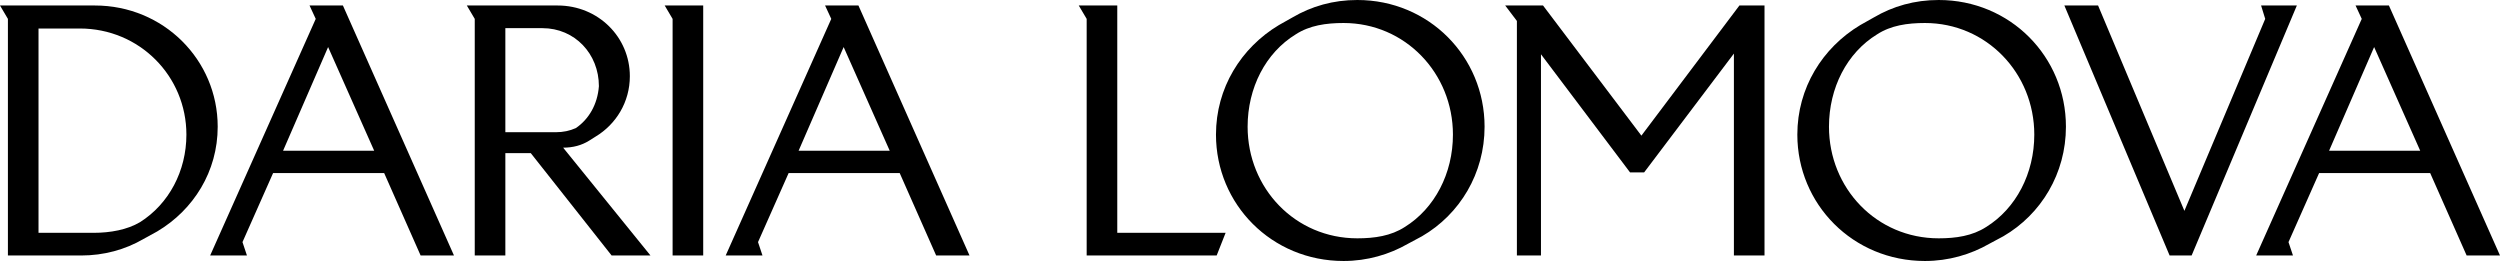
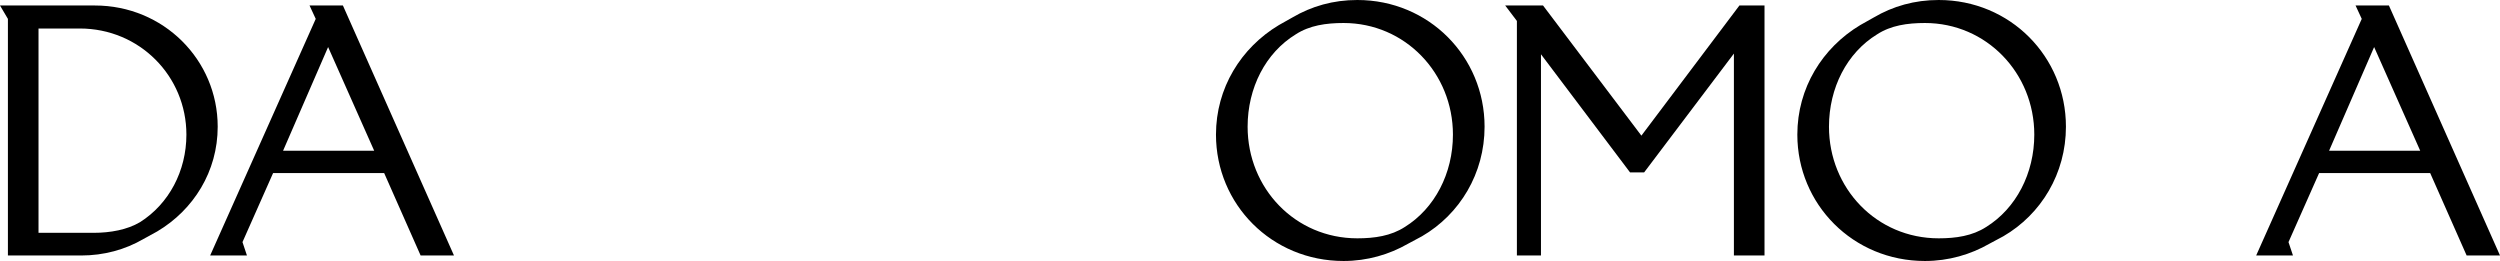
<svg xmlns="http://www.w3.org/2000/svg" width="364" height="38" viewBox="0 0 364 38" fill="none">
  <path d="M1.152 37.2V2.75L0 0.8H13.82C23.785 0.8 31.697 8.7 31.697 18.45C31.697 24.95 28.192 30.55 22.884 33.7L20.881 34.8C18.227 36.35 15.122 37.2 11.817 37.2H1.152ZM5.608 33.9H13.62C16.074 33.9 18.527 33.45 20.38 32.35C24.586 29.7 27.14 24.9 27.14 19.6C27.14 11.1 20.33 4.15 11.617 4.15H5.608V33.9Z" fill="black" />
  <path d="M30.598 37.2L45.971 2.75L45.069 0.8H49.927L66.1 37.2H61.243L55.935 25.2H39.762L35.305 35.25L35.956 37.2H30.598ZM41.214 21.95H54.483L47.773 6.85L41.214 21.95Z" fill="black" />
-   <path d="M69.123 37.2V2.75L67.971 0.8H81.191C87.099 0.8 91.706 5.4 91.706 11.1C91.706 14.85 89.703 18.1 86.699 19.9L85.747 20.5C84.696 21.15 83.444 21.5 81.992 21.5L94.71 37.2H89.052L77.285 22.3H73.579V37.2H69.123ZM73.579 19.25H80.94C81.992 19.25 82.943 19.05 83.844 18.65C85.747 17.35 86.999 15.2 87.2 12.55C87.2 7.85 83.694 4.1 78.987 4.1H73.579V19.25Z" fill="black" />
-   <path d="M97.931 37.2V2.75L96.779 0.8H102.387V37.2H97.931Z" fill="black" />
-   <path d="M105.66 37.2L121.032 2.75L120.131 0.8H124.988L141.162 37.2H136.305L130.997 25.2H114.823L110.367 35.25L111.018 37.2H105.66ZM116.275 21.95H129.545L122.835 6.85L116.275 21.95Z" fill="black" />
-   <path d="M158.219 37.2V2.75L157.067 0.8H162.675V33.9H178.449L177.147 37.2H158.219Z" fill="black" />
  <path d="M207.04 34.4L204.987 35.5C202.283 37.05 199.079 38 195.624 38C185.158 38 177.046 29.75 177.046 19.6C177.046 12.8 180.702 6.95 186.21 3.65L188.163 2.55C190.967 0.9 194.121 0 197.627 0C208.042 0 216.154 8.25 216.154 18.45C216.154 25.25 212.548 31.2 207.04 34.4ZM204.537 33.05C208.893 30.35 211.547 25.25 211.547 19.6C211.547 10.65 204.587 3.35 195.624 3.35C193.07 3.35 190.666 3.7 188.663 5C184.257 7.7 181.653 12.8 181.653 18.45C181.653 27.4 188.563 34.7 197.627 34.7C200.13 34.7 202.534 34.35 204.537 33.05Z" fill="black" />
  <path d="M220.86 37.2V3.05L219.157 0.8H224.666L238.987 19.75L253.258 0.8H256.913V37.2H252.456V7.8L239.387 25.1H237.334L224.365 7.9V37.2H220.86Z" fill="black" />
  <path d="M291.686 34.4L289.633 35.5C286.929 37.05 283.725 38 280.27 38C269.804 38 261.692 29.75 261.692 19.6C261.692 12.8 265.348 6.95 270.856 3.65L272.809 2.55C275.613 0.9 278.767 0 282.273 0C292.688 0 300.8 8.25 300.8 18.45C300.8 25.25 297.195 31.2 291.686 34.4ZM289.183 33.05C293.539 30.35 296.193 25.25 296.193 19.6C296.193 10.65 289.233 3.35 280.27 3.35C277.716 3.35 275.312 3.7 273.309 5C268.903 7.7 266.299 12.8 266.299 18.45C266.299 27.4 273.209 34.7 282.273 34.7C284.776 34.7 287.18 34.35 289.183 33.05Z" fill="black" />
-   <path d="M315.895 37.2L300.572 0.8H305.479L318.048 30.7L329.815 2.75L329.214 0.8H334.422L319.1 37.2H315.895Z" fill="black" />
  <path d="M328.498 37.2L343.87 2.75L342.969 0.8H347.826L364 37.2H359.143L353.835 25.2H337.661L333.205 35.25L333.856 37.2H328.498ZM339.113 21.95H352.383L345.673 6.85L339.113 21.95Z" fill="black" />
</svg>